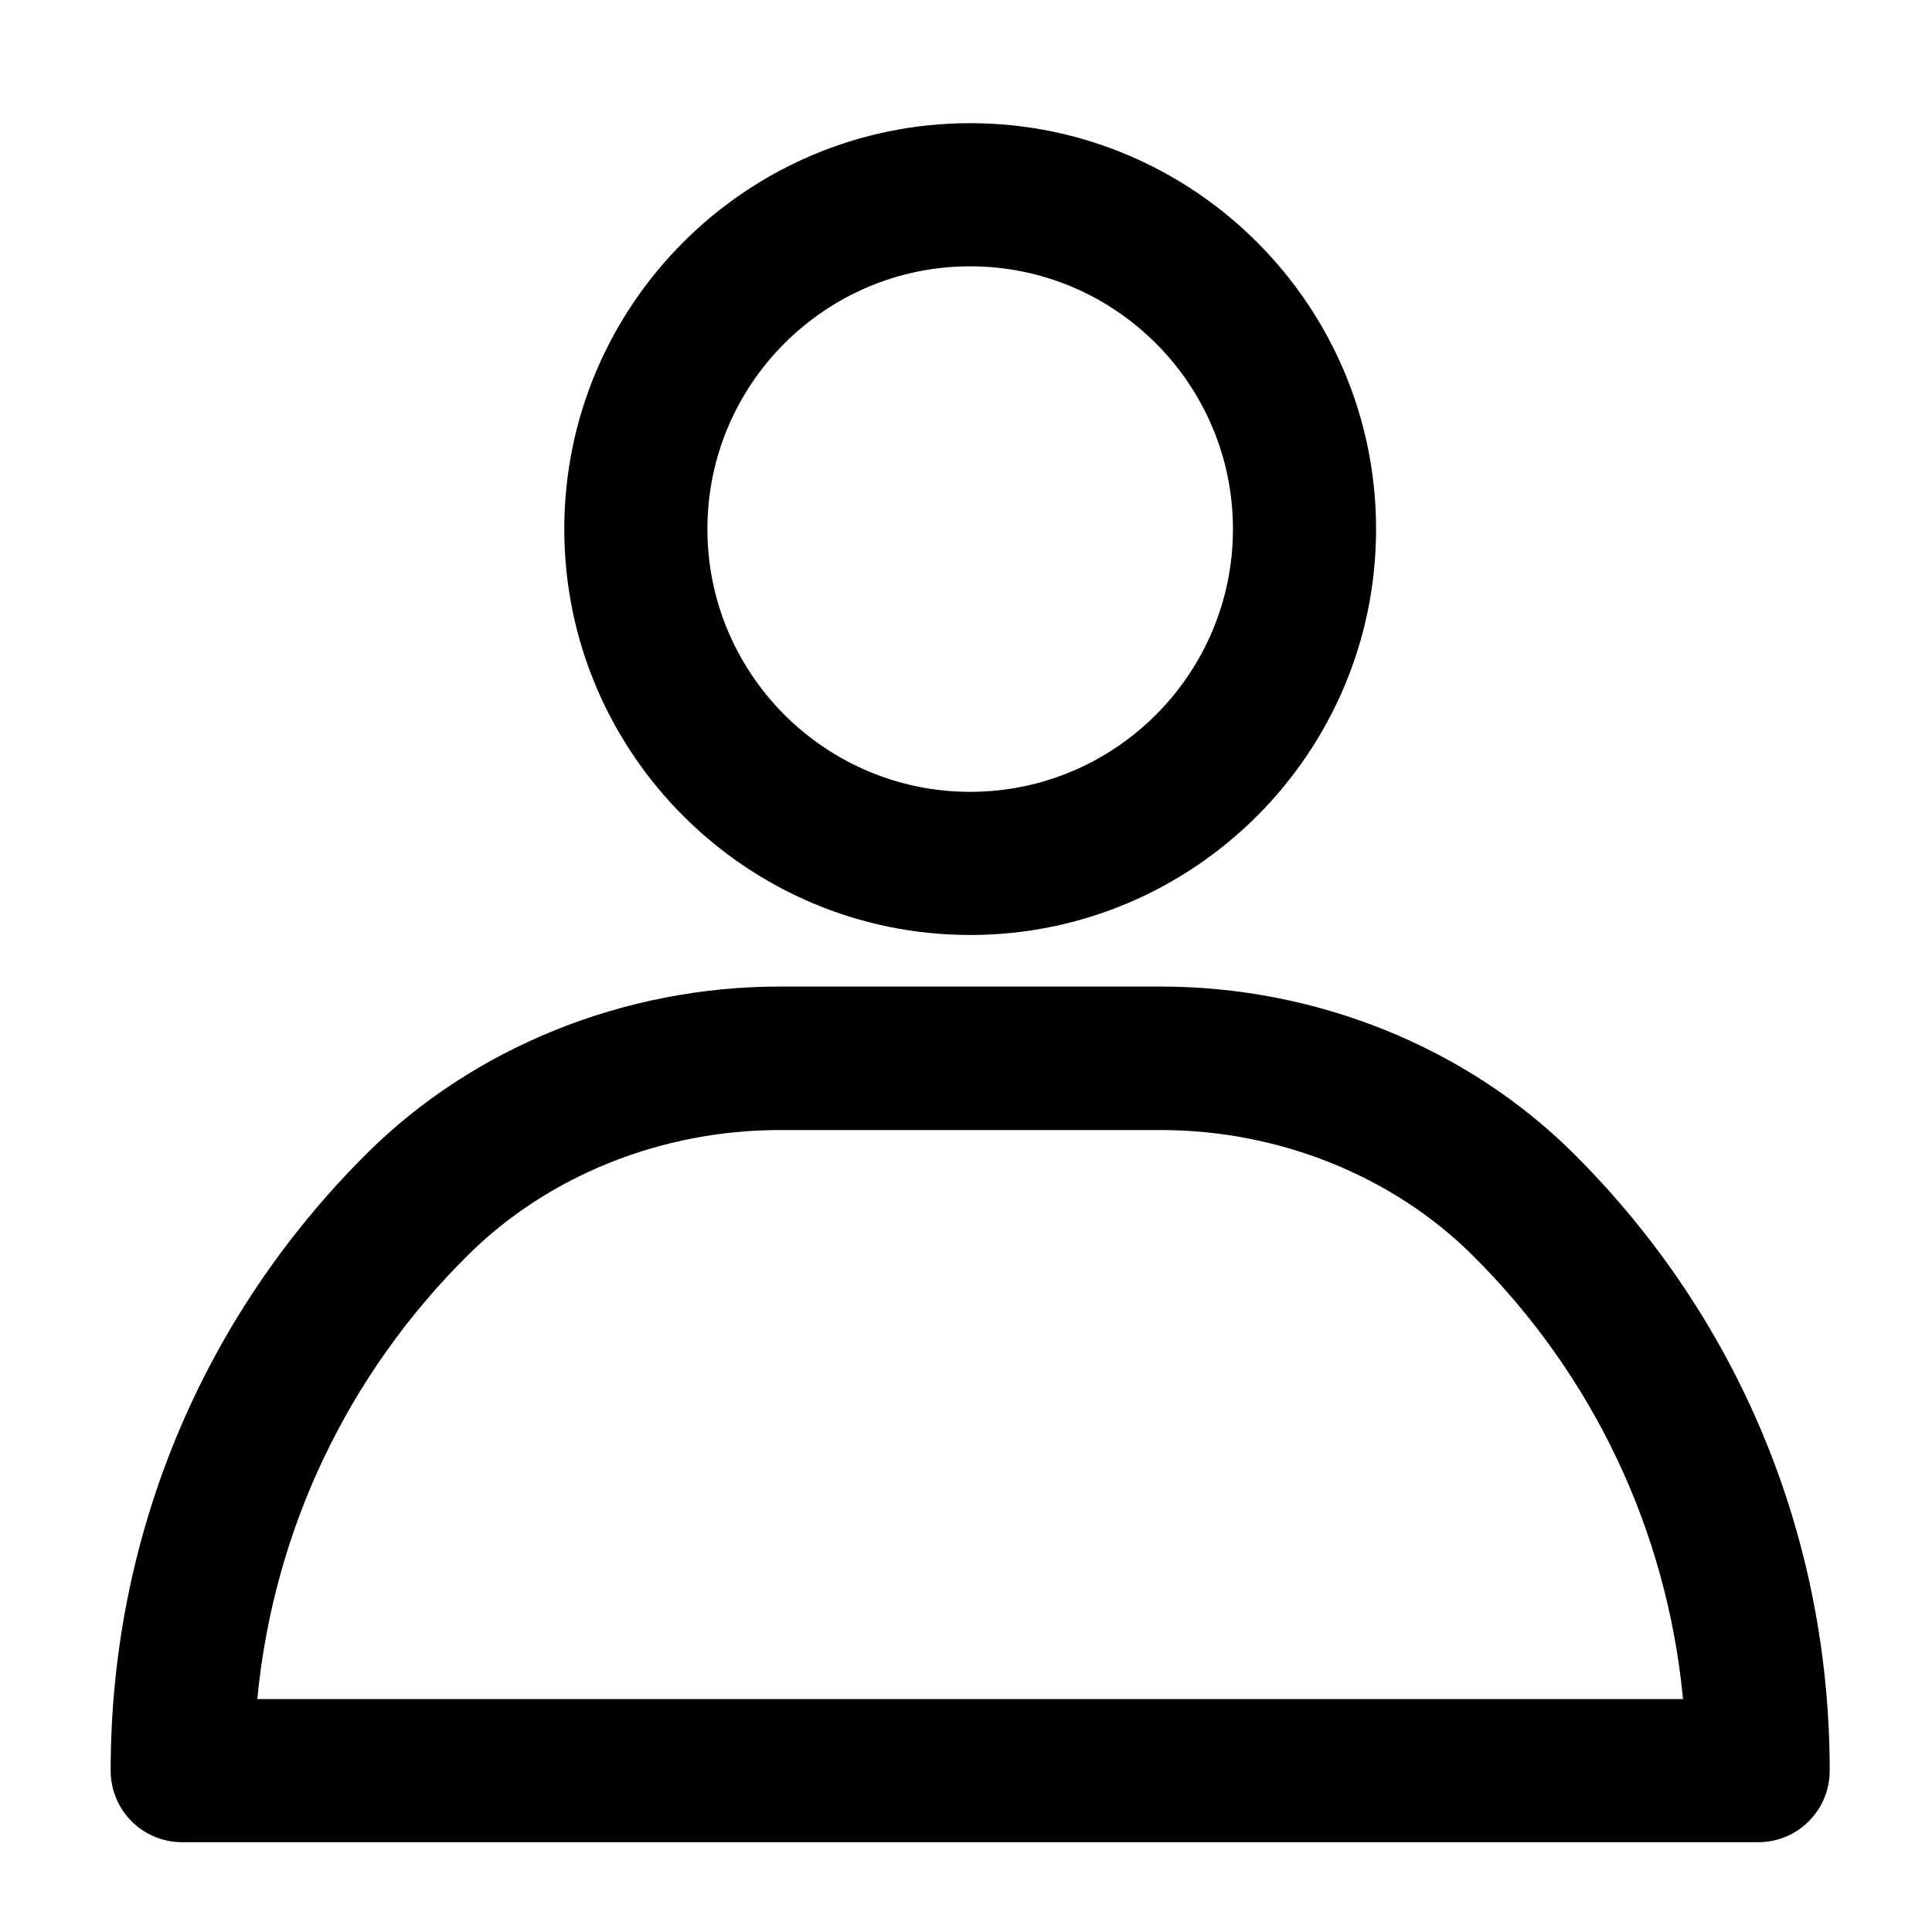
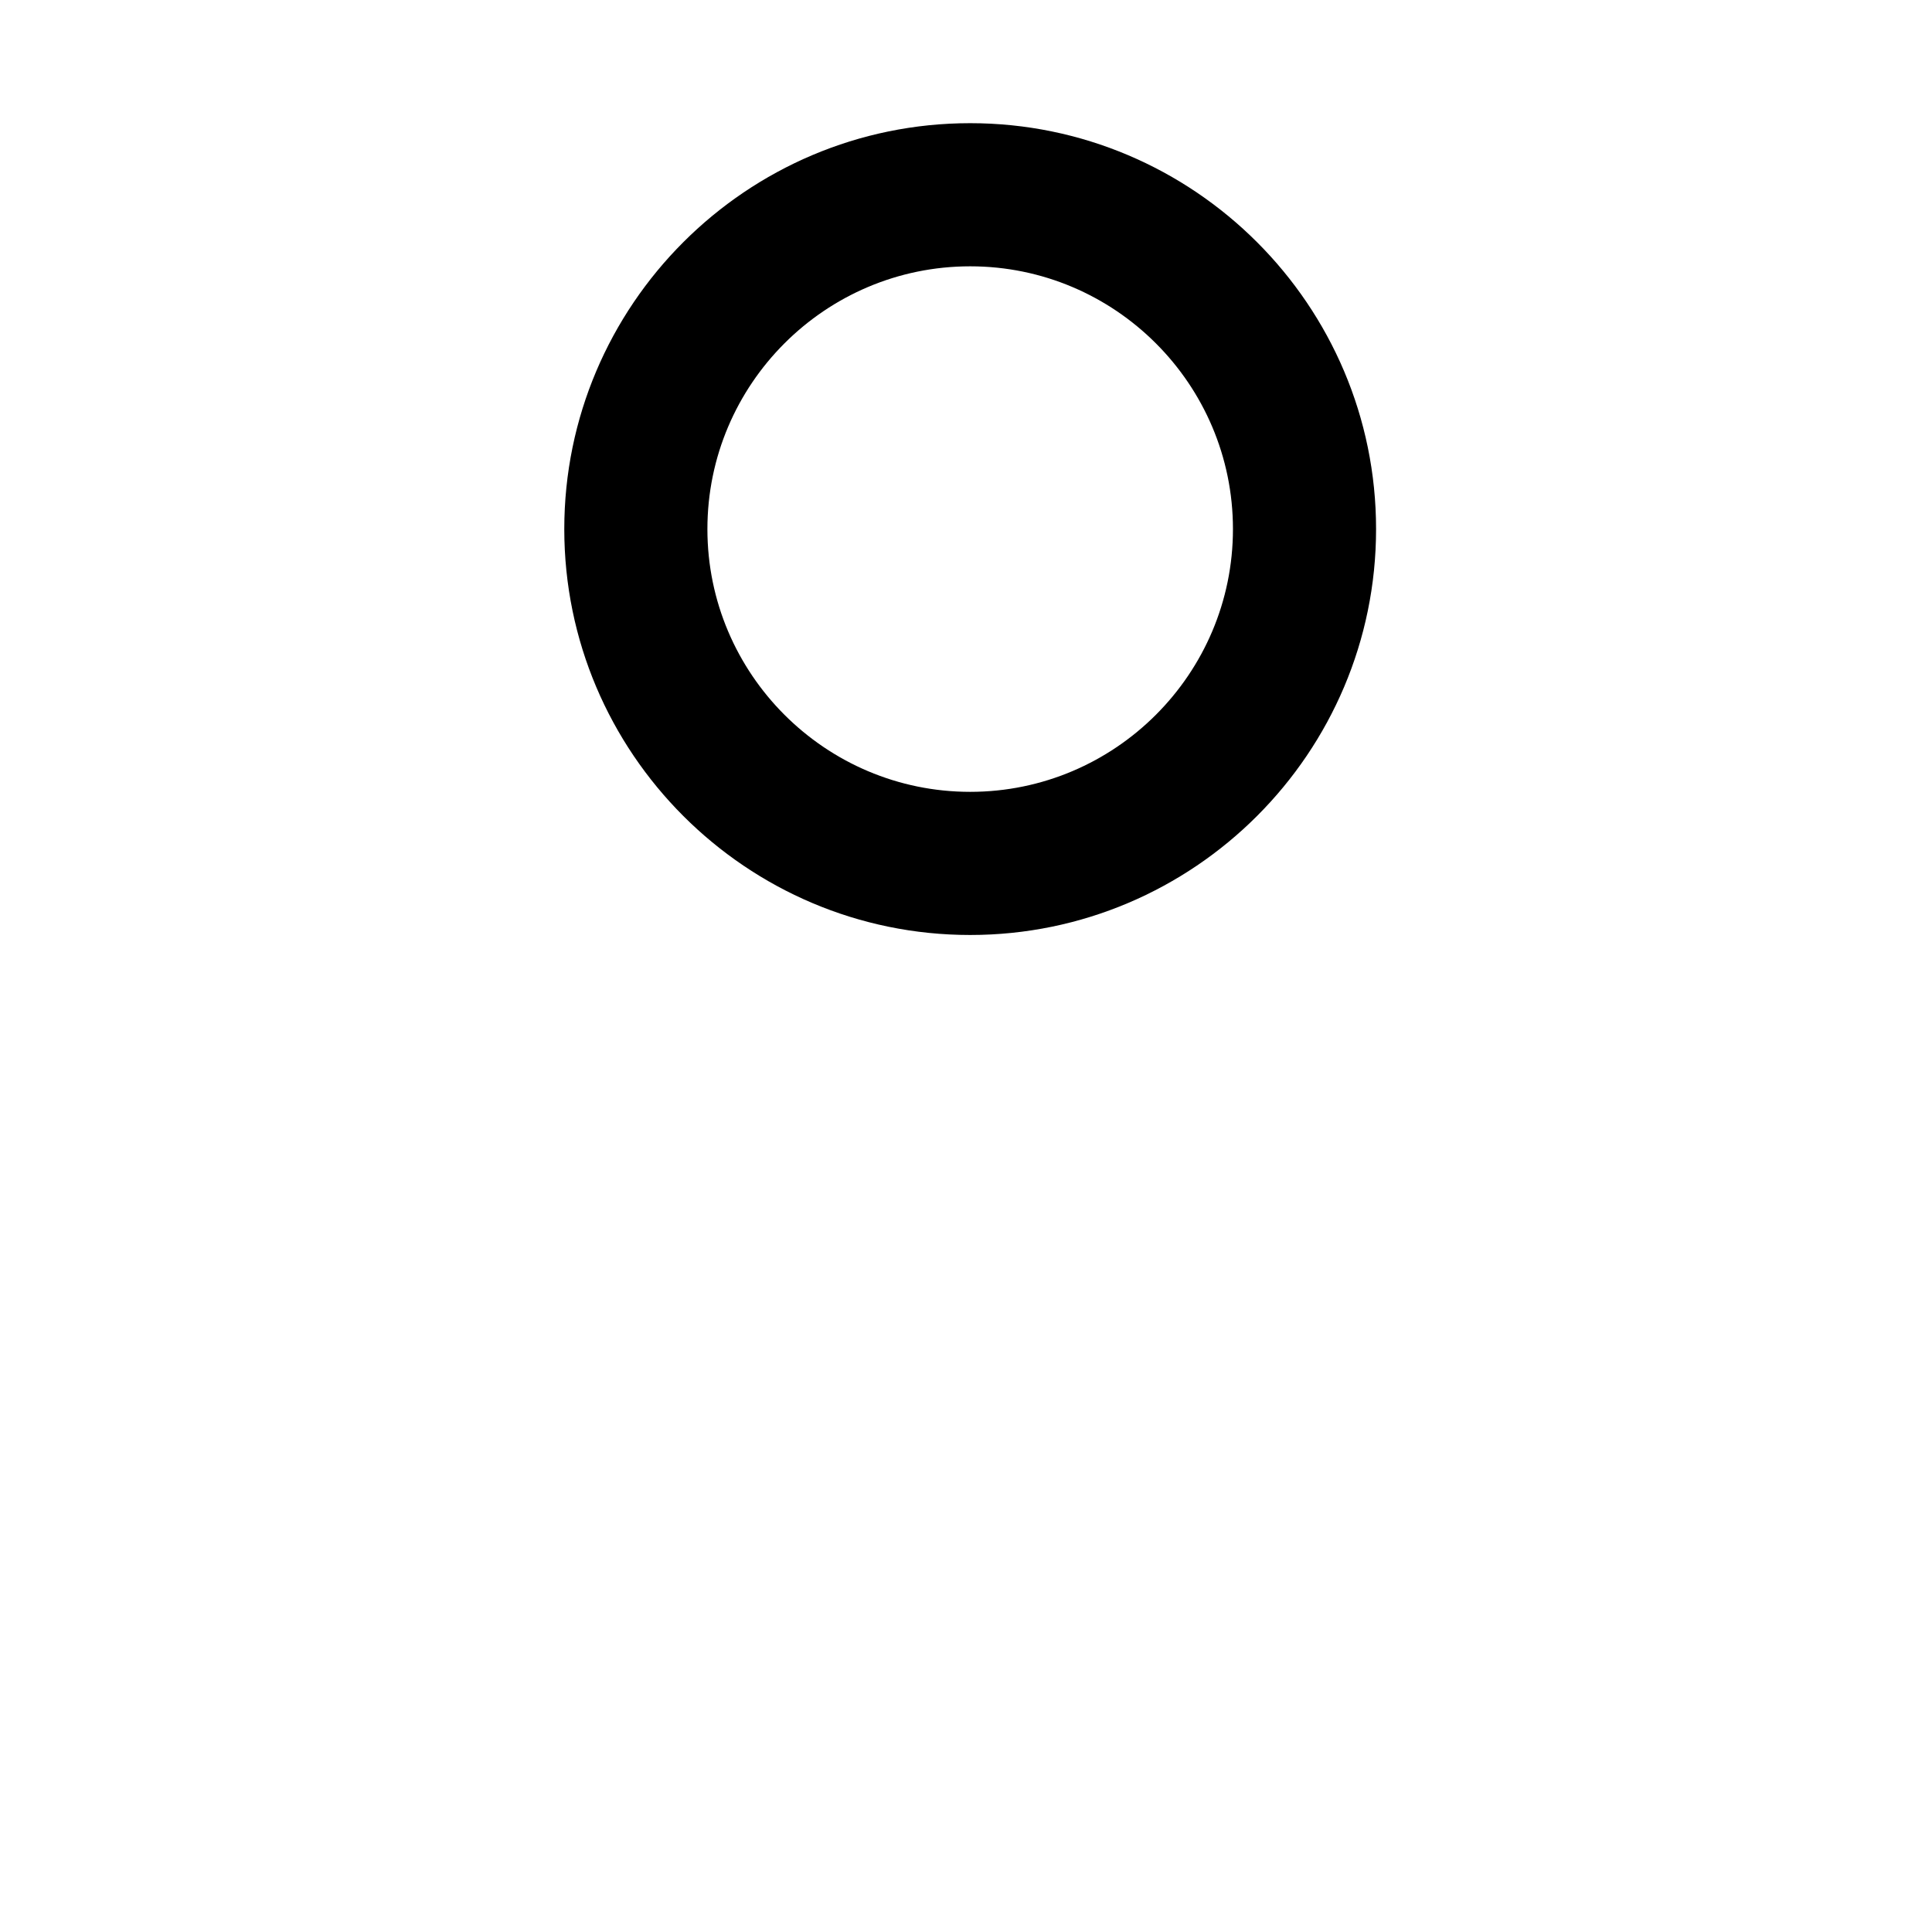
<svg xmlns="http://www.w3.org/2000/svg" class="svg-icon" viewBox="0 0 400 400" height="400" width="400" id="svg2" version="1.1" xml:space="preserve">
  <defs id="defs6" />
  <g transform="matrix(1.333,0,0,-1.333,0,400)" id="g10">
    <g transform="scale(0.1)" id="g12">
      <path id="path14" style="fill-opacity:1;fill-rule:nonzero;stroke:none" d="m 1506.87,2587.11 c -225.04,0 -408.14,-183.08 -408.14,-408.11 0,-225.06 183.1,-408.13 408.14,-408.13 225.02,0 408.13,183.07 408.13,408.13 0,225.03 -183.11,408.11 -408.13,408.11 z m 0,-1038.56 c -347.64,0 -630.432,282.79 -630.432,630.45 0,347.63 282.792,630.43 630.432,630.43 347.63,0 630.42,-282.8 630.42,-630.43 0,-347.66 -282.79,-630.45 -630.42,-630.45 v 0" />
-       <path id="path16" style="fill-opacity:1;fill-rule:nonzero;stroke:none" d="M 399.648,361.789 H 2614.07 c -25.06,261.531 -139.49,503.461 -327.47,689.831 -124.25,123.14 -300.78,193.96 -483.86,193.96 h -591.76 c -183.61,0 -359.601,-70.82 -483.863,-193.96 C 539.148,865.25 424.719,623.32 399.648,361.789 Z M 2730.69,139.461 H 283.035 c -61.558,0 -111.16,49.59 -111.16,111.16 0,363.438 141.68,704 398.32,959.019 165.657,164.55 399.414,258.82 640.785,258.82 h 591.76 c 241.94,0 475.14,-94.27 640.8,-258.82 256.63,-255.019 398.31,-595.581 398.31,-959.019 0,-61.57 -49.59,-111.16 -111.16,-111.16 v 0" />
    </g>
  </g>
</svg>